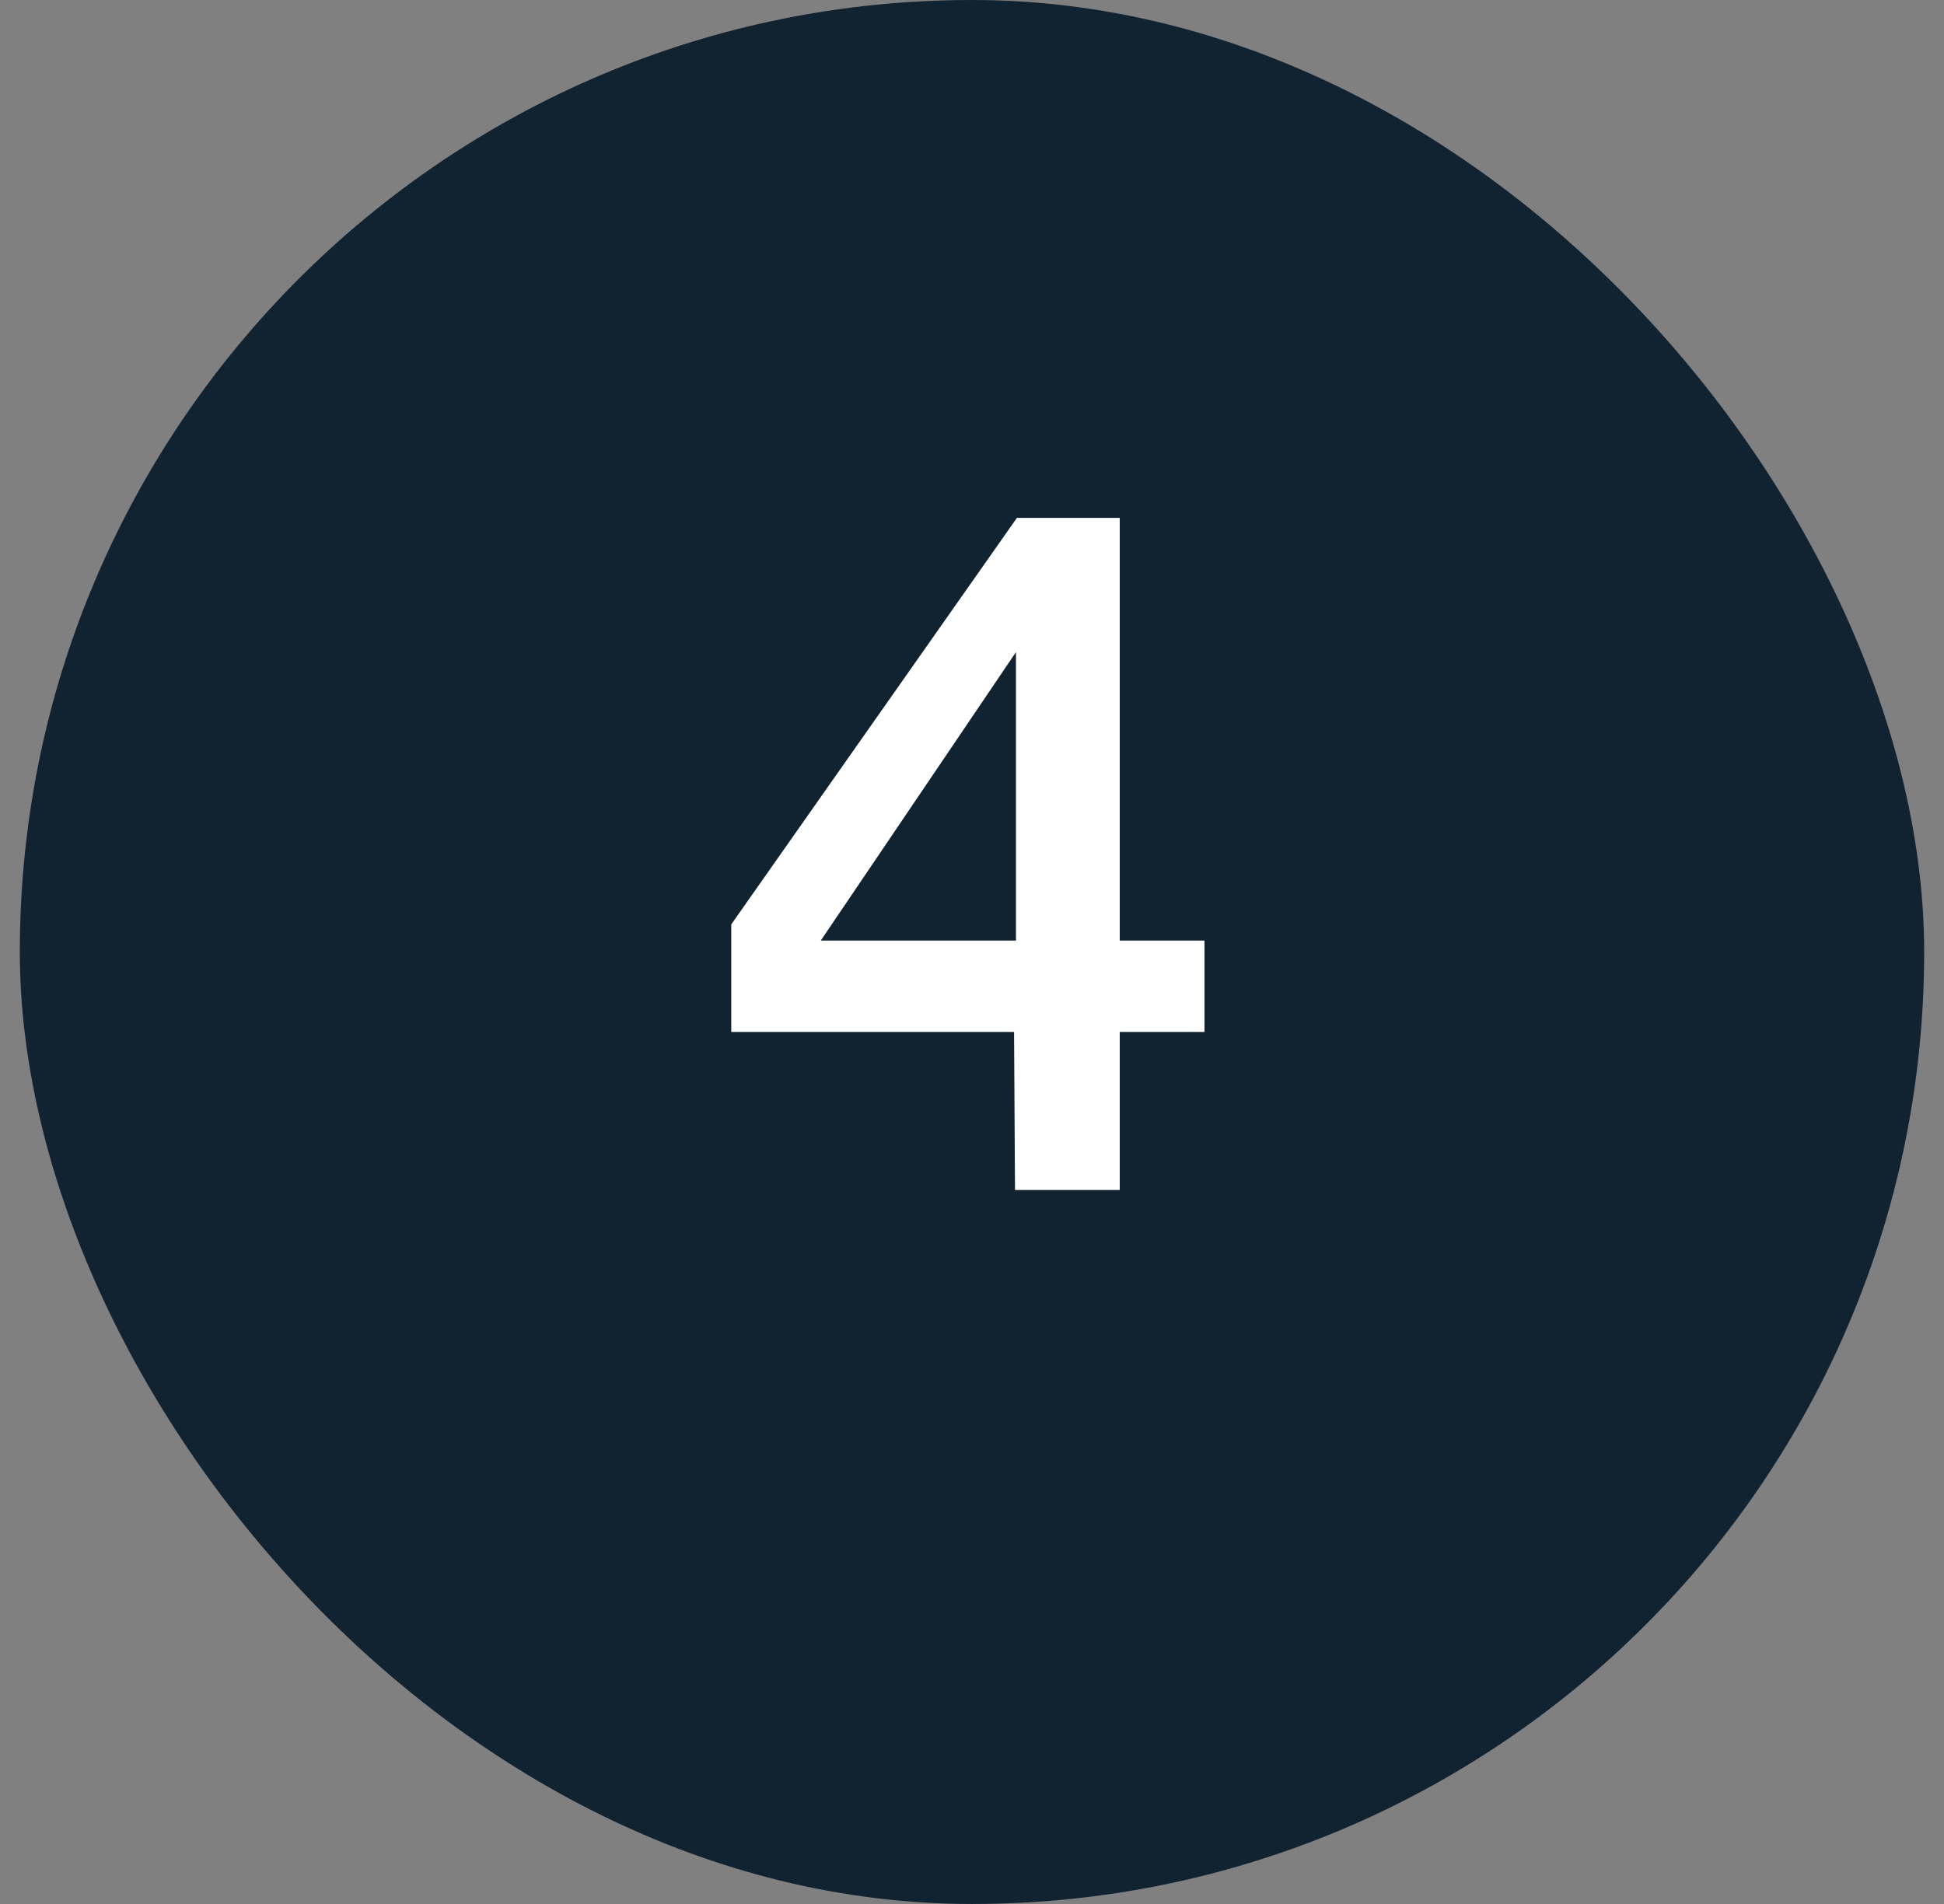
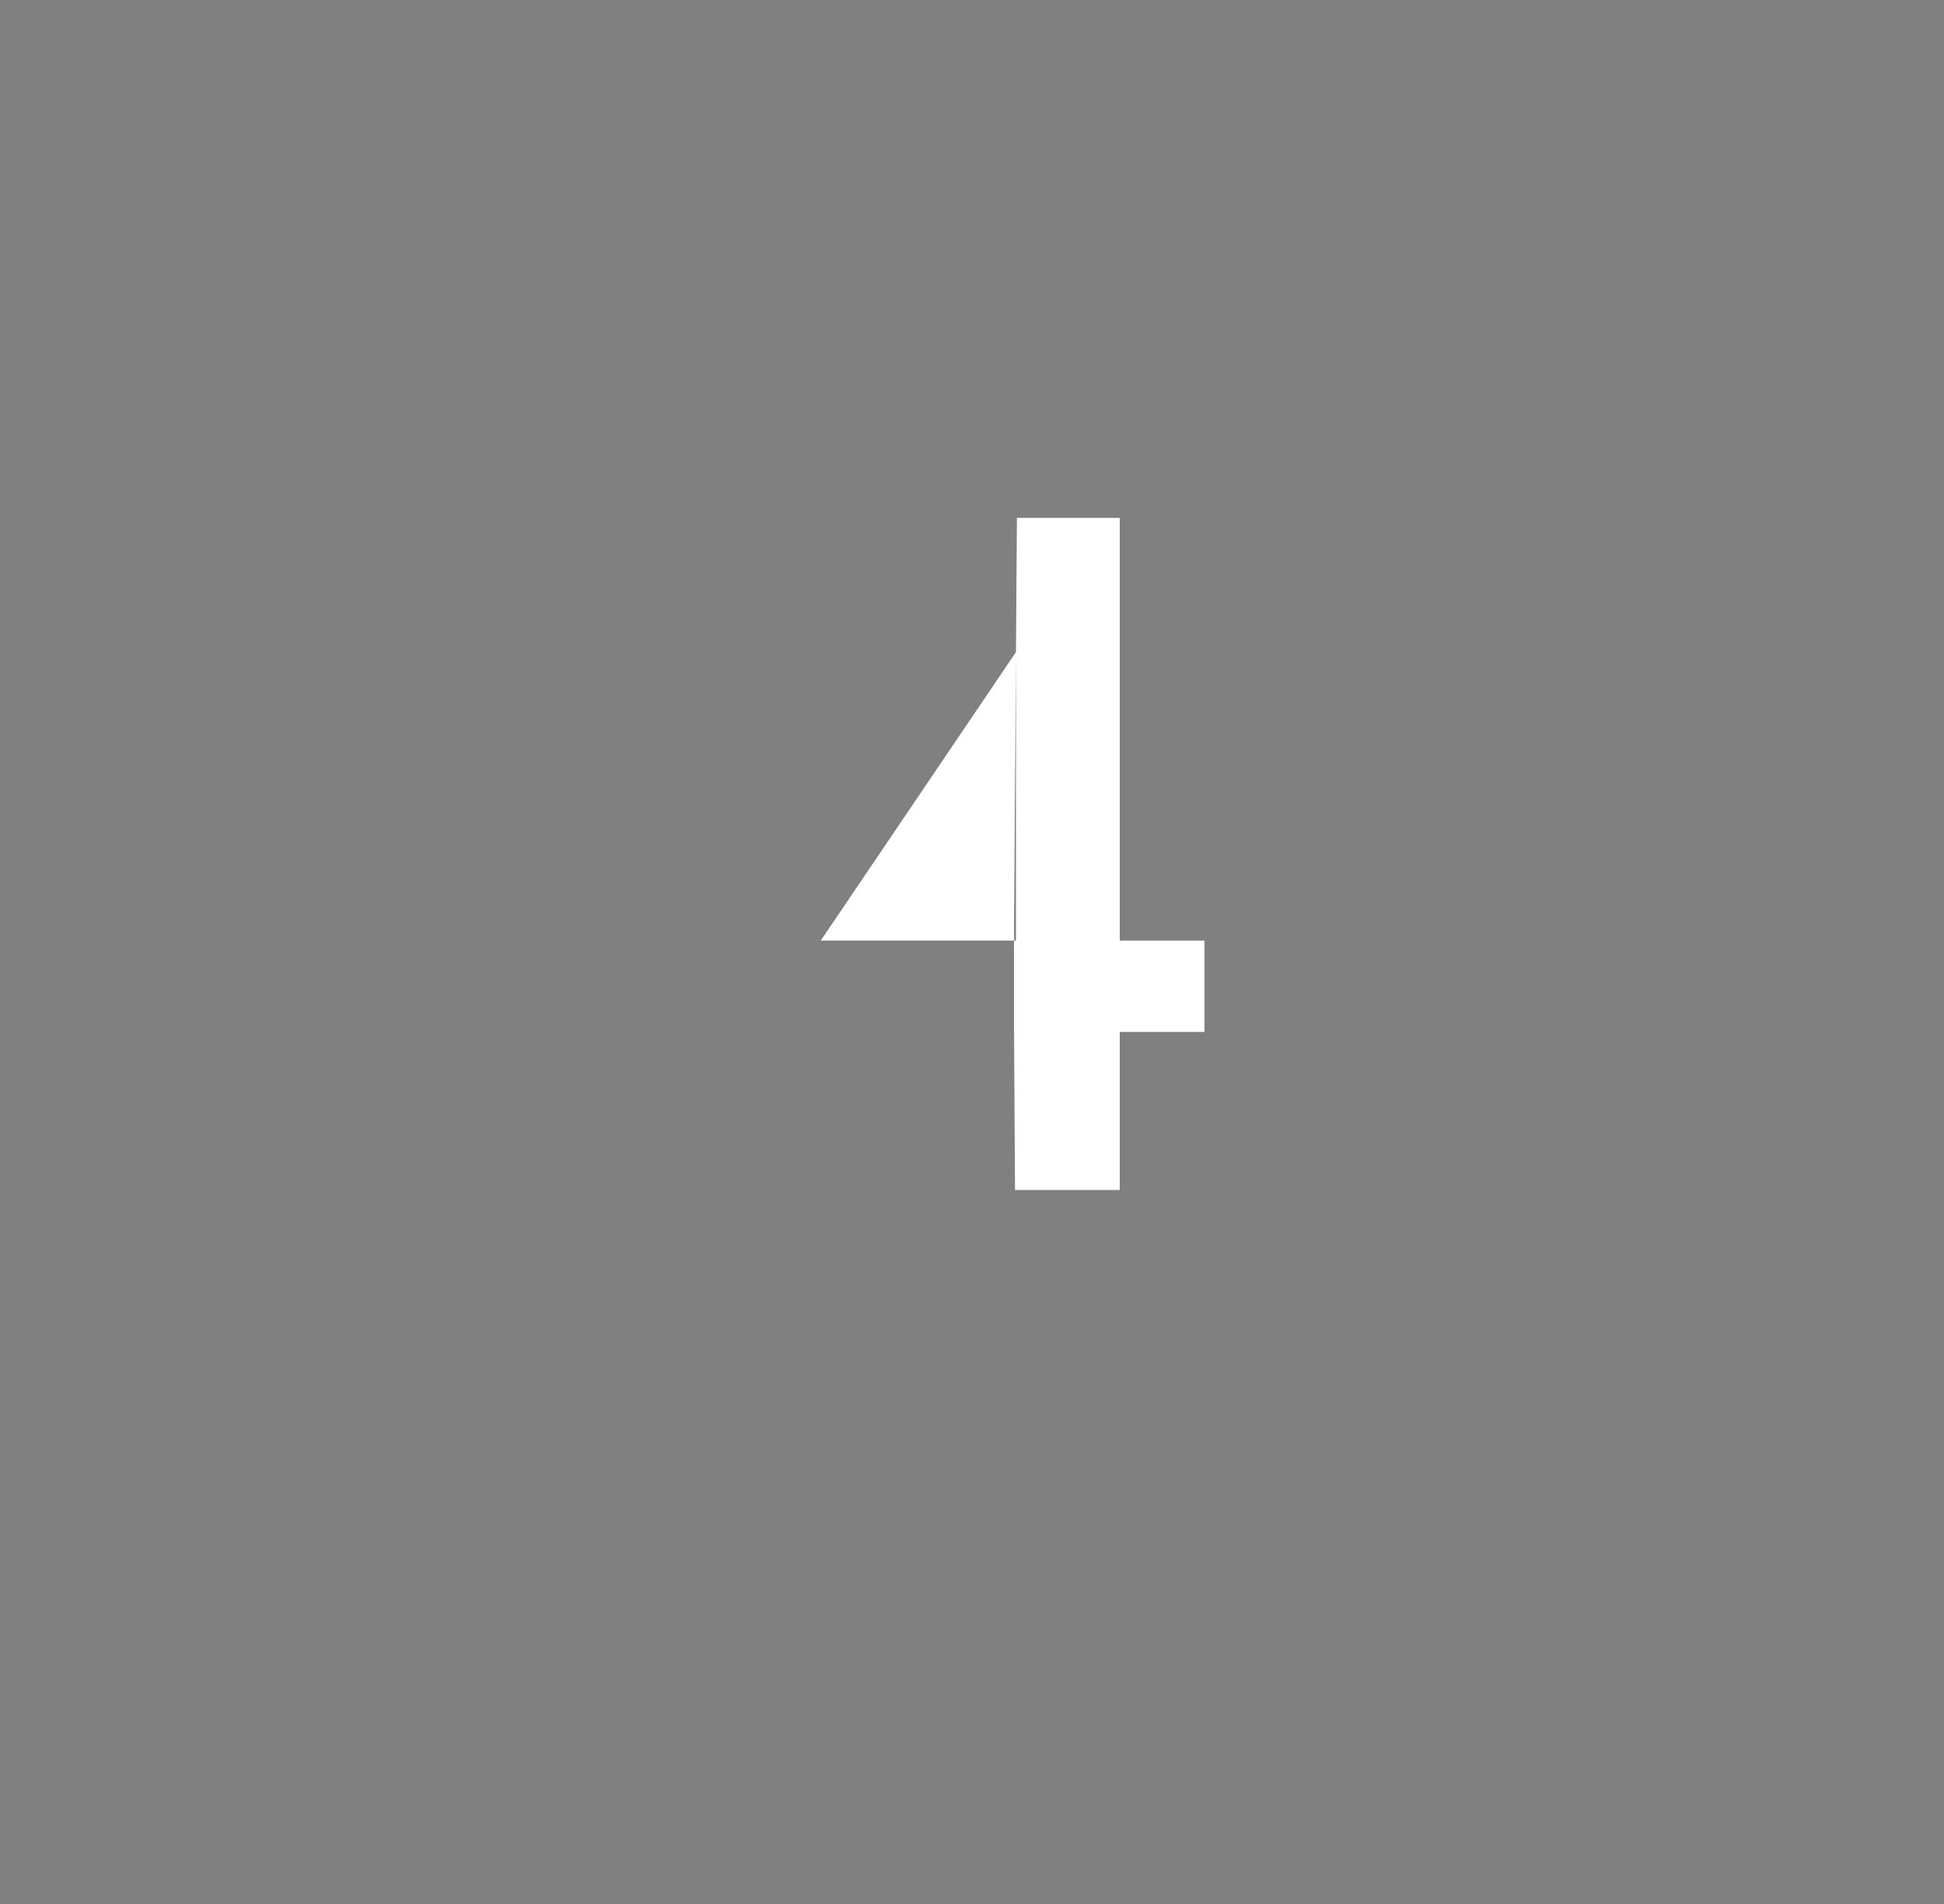
<svg xmlns="http://www.w3.org/2000/svg" width="49" height="48" viewBox="0 0 49 48" fill="none">
  <rect x="0" y="0" width="49" height="48" fill="#808080" stroke="none" />
-   <rect x="0.5" width="48" height="48" rx="24" fill="#112231" />
-   <path d="M30.36 23.712V26.016H28.224V30H25.584L25.56 26.016H18.432V23.304L25.632 13.056H28.224V23.712H30.36ZM25.608 23.712V16.44L20.688 23.712H25.608Z" fill="white" />
+   <path d="M30.36 23.712V26.016H28.224V30H25.584L25.56 26.016V23.304L25.632 13.056H28.224V23.712H30.36ZM25.608 23.712V16.44L20.688 23.712H25.608Z" fill="white" />
</svg>